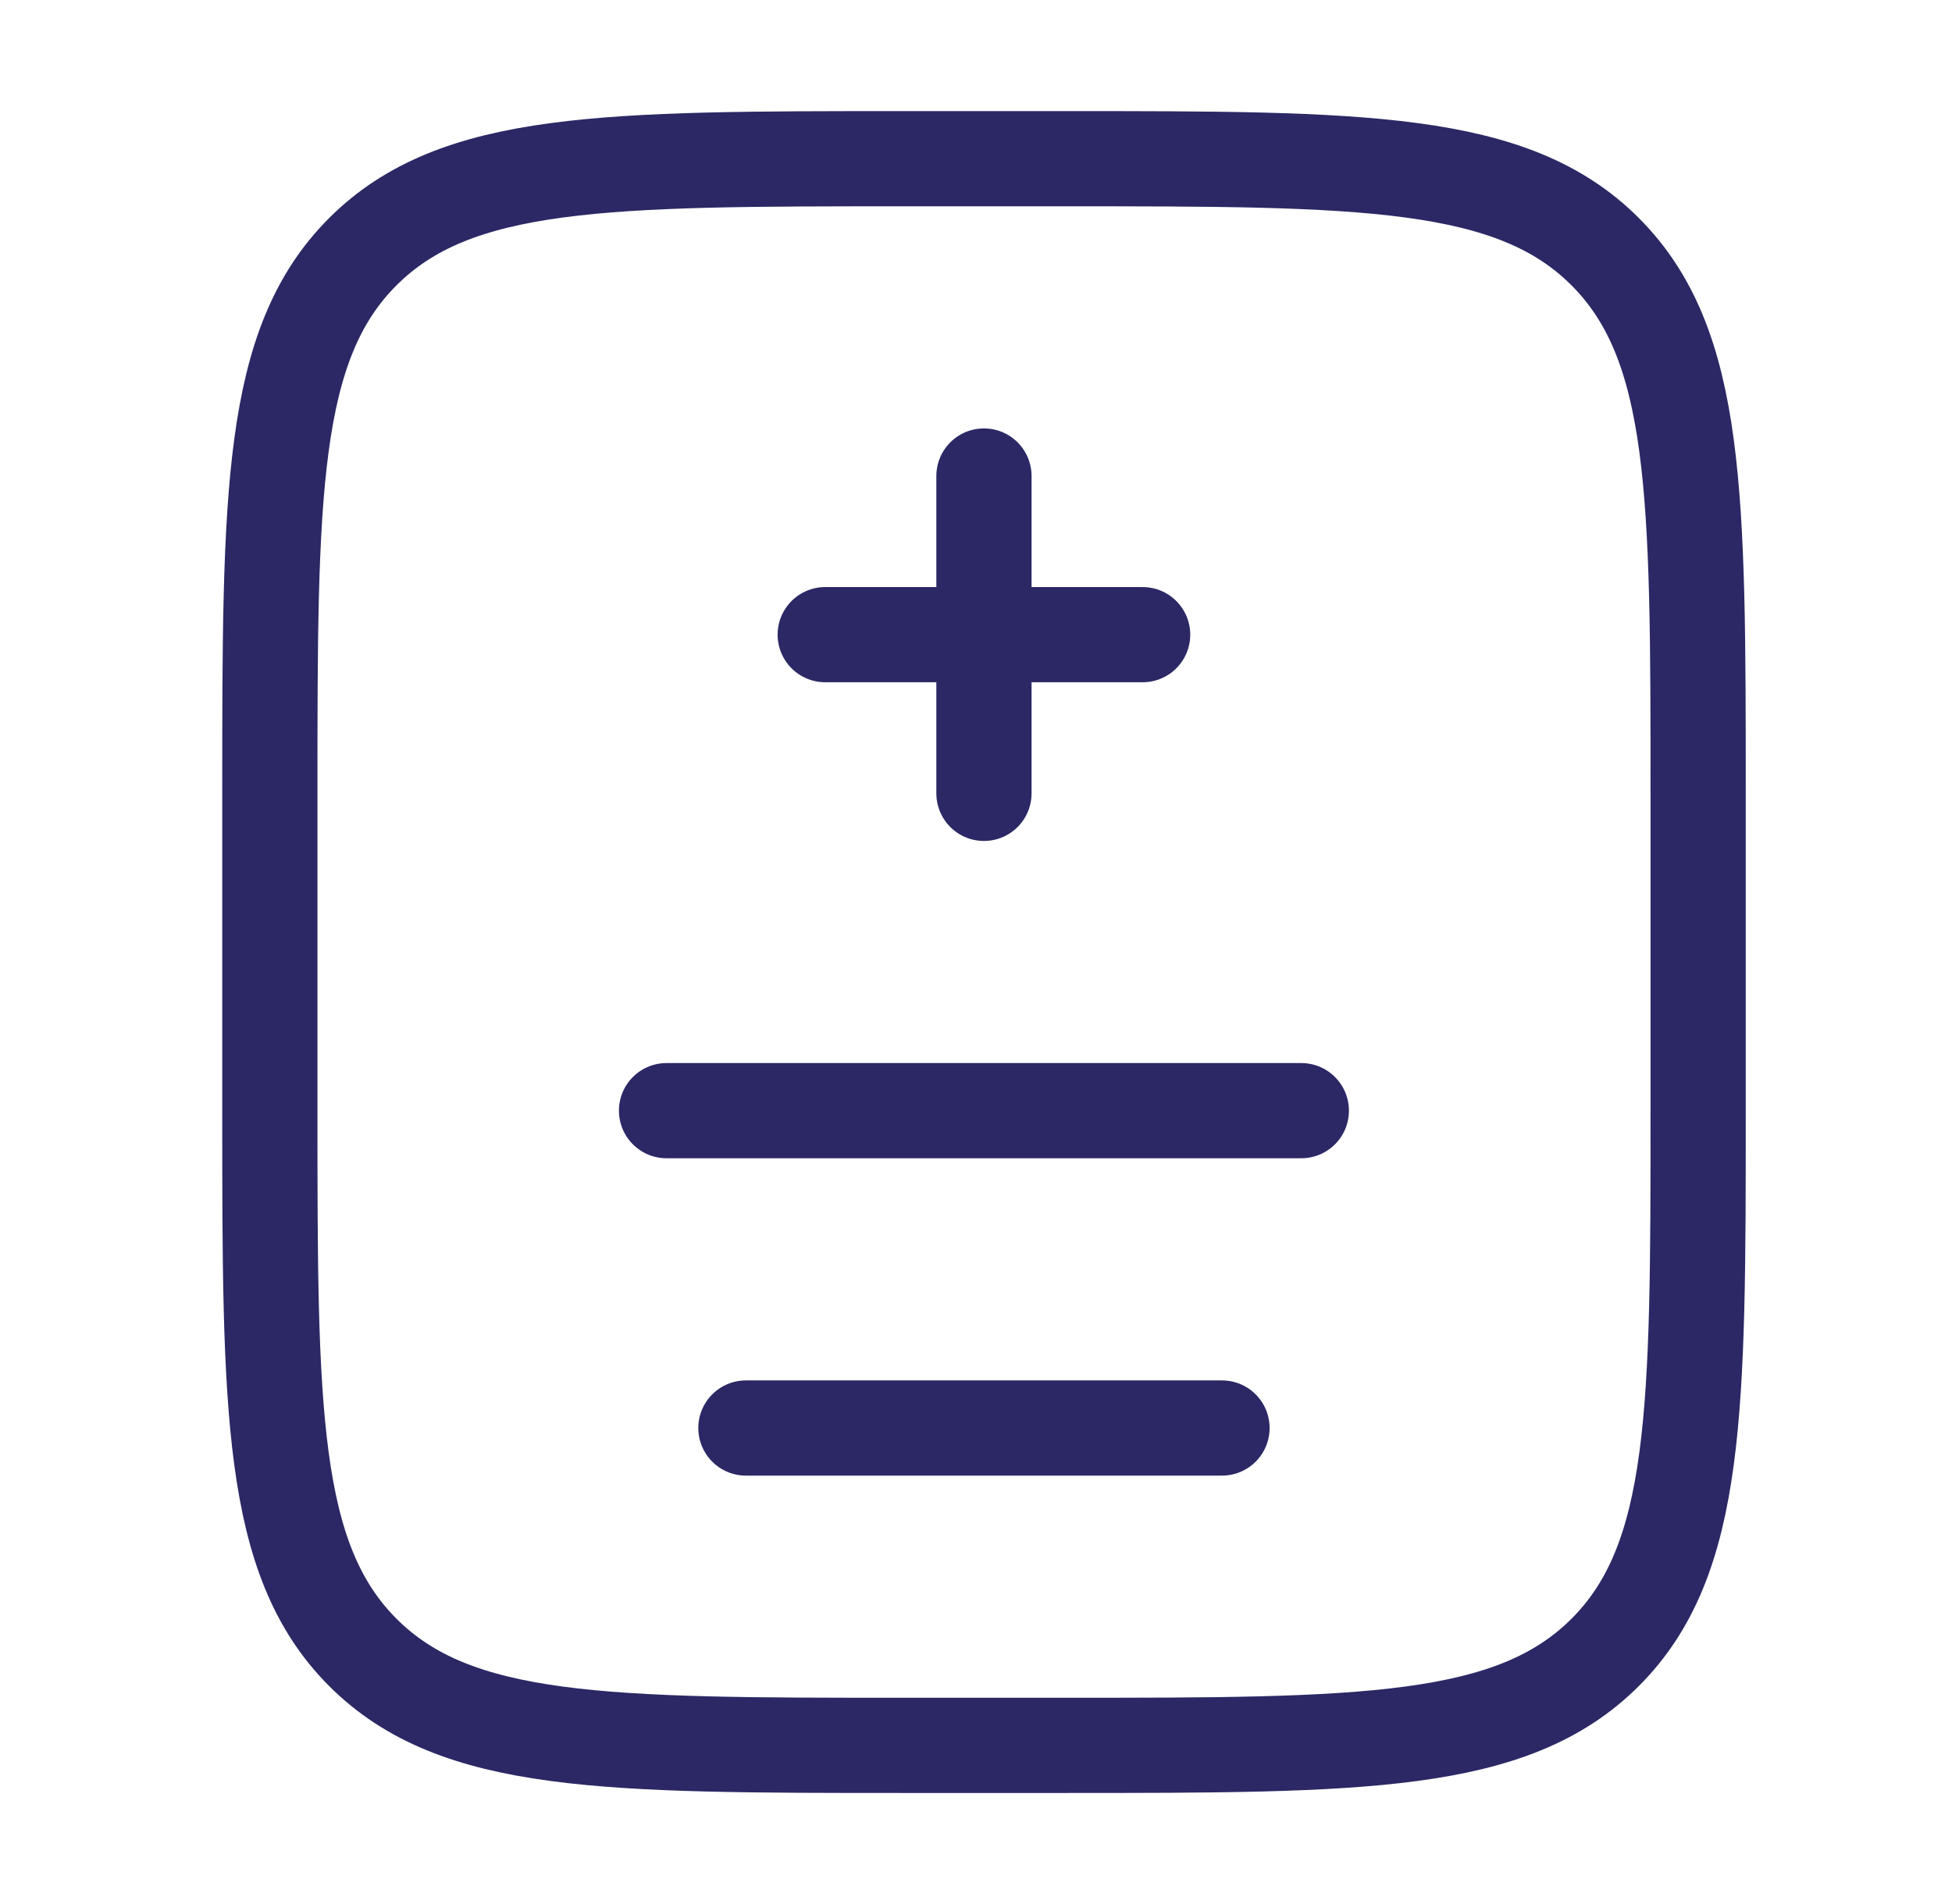
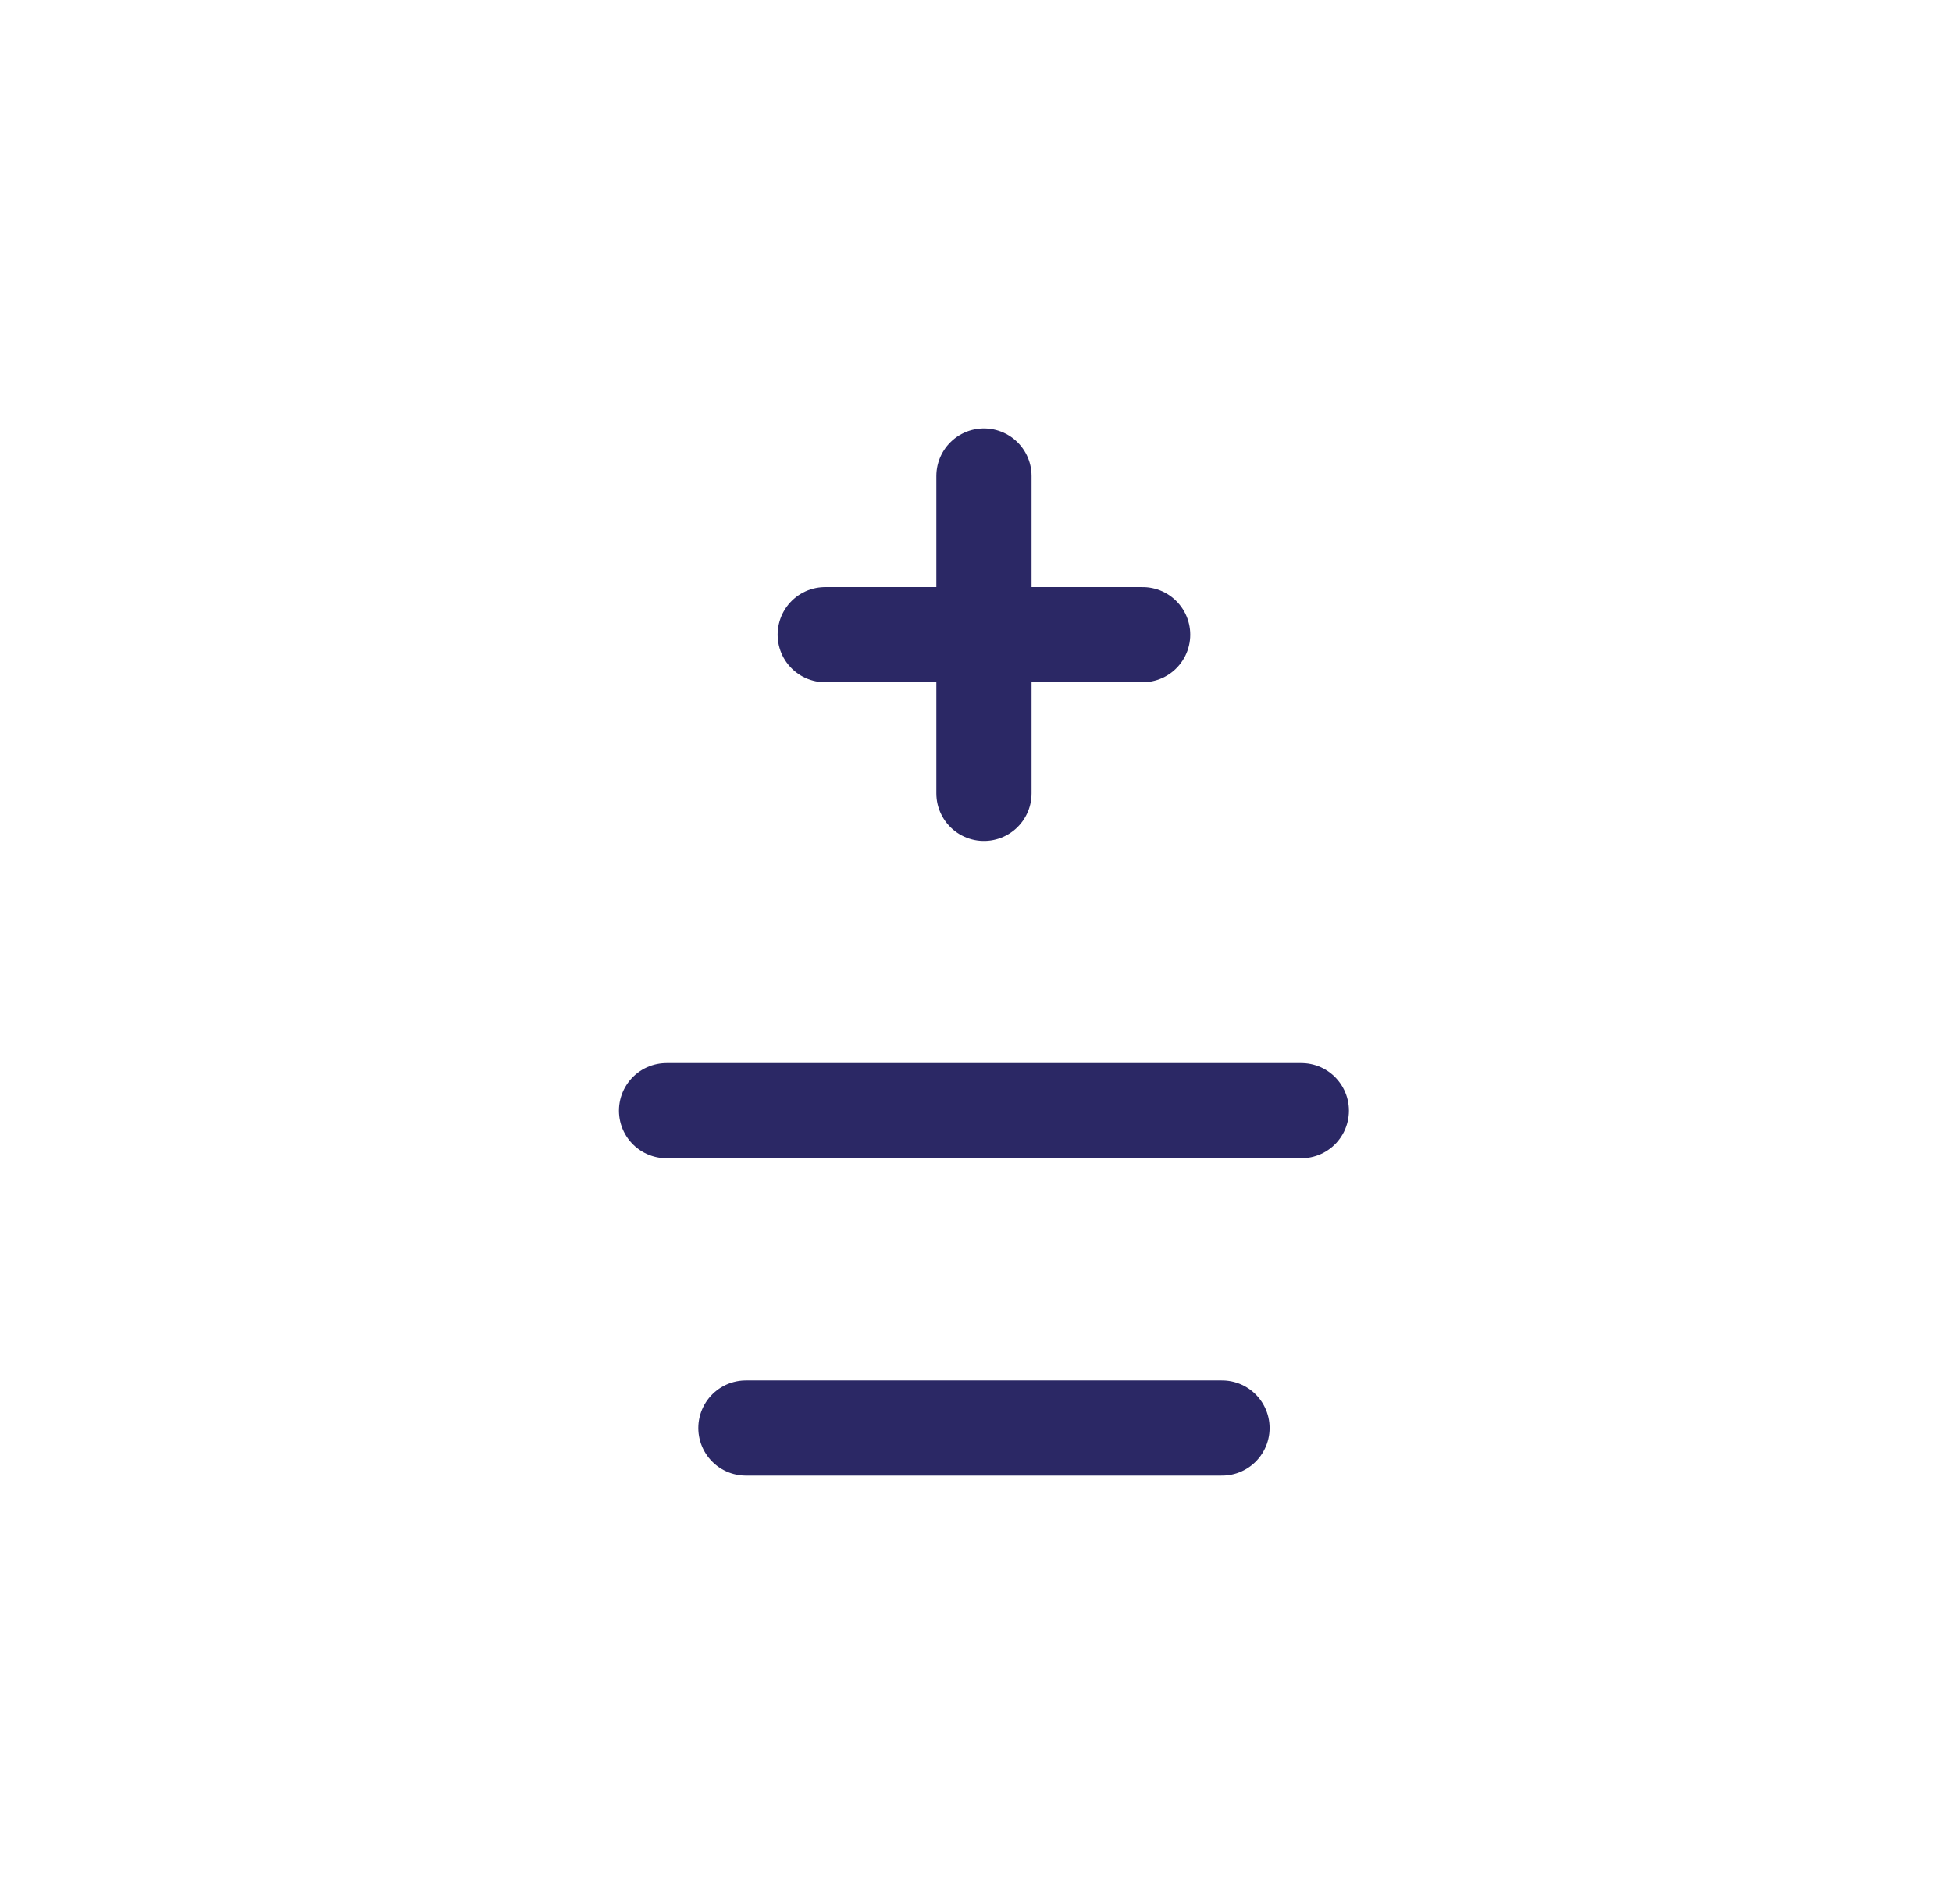
<svg xmlns="http://www.w3.org/2000/svg" width="41" height="40" viewBox="0 0 41 40" fill="none">
-   <path d="M5.668 16.667C5.668 10.382 5.668 7.239 7.621 5.287C9.575 3.336 12.716 3.334 19.001 3.334H22.335C28.62 3.334 31.763 3.334 33.715 5.287C35.666 7.241 35.668 10.382 35.668 16.667V23.334C35.668 29.619 35.668 32.762 33.715 34.714C31.761 36.666 28.62 36.667 22.335 36.667H19.001C12.716 36.667 9.573 36.667 7.621 34.714C5.67 32.761 5.668 29.619 5.668 23.334V16.667Z" stroke="#2B2865" stroke-width="2" />
  <path d="M20.667 10V13.333M20.667 13.333V16.667M20.667 13.333H17.333M20.667 13.333H24M14 23.333H27.333M15.667 30H25.667" stroke="#2B2865" stroke-width="2" stroke-linecap="round" />
</svg>